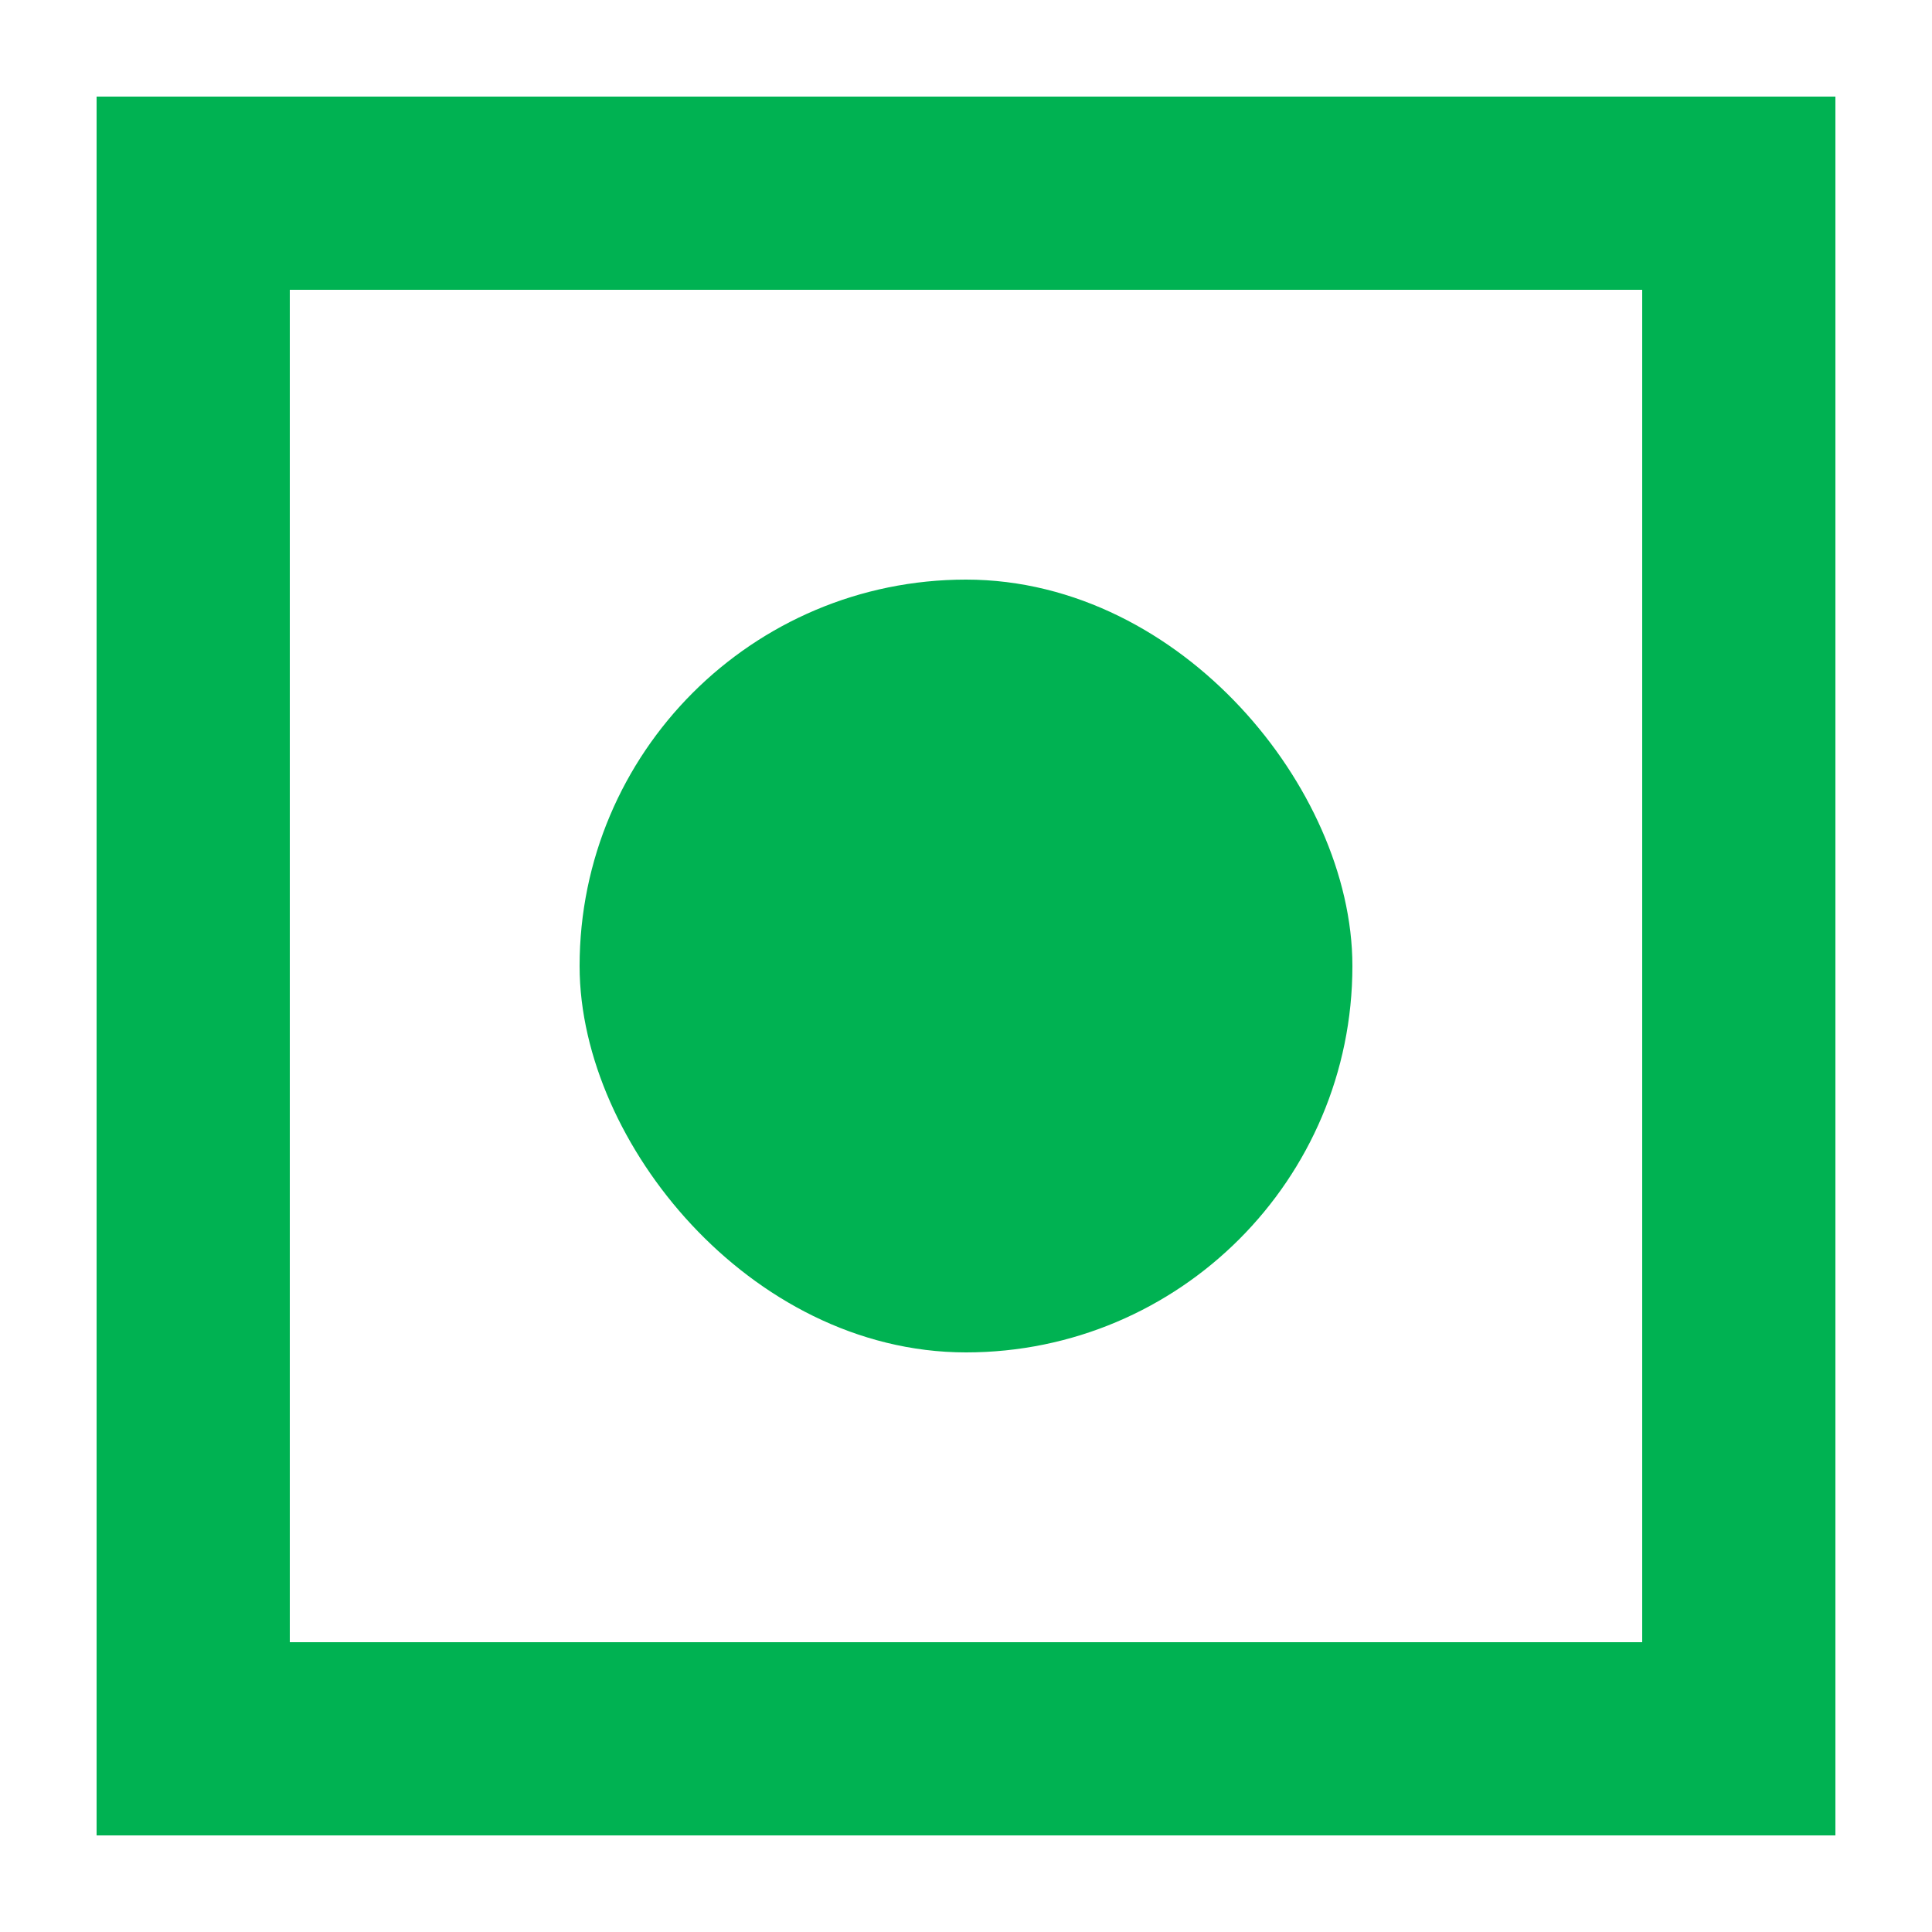
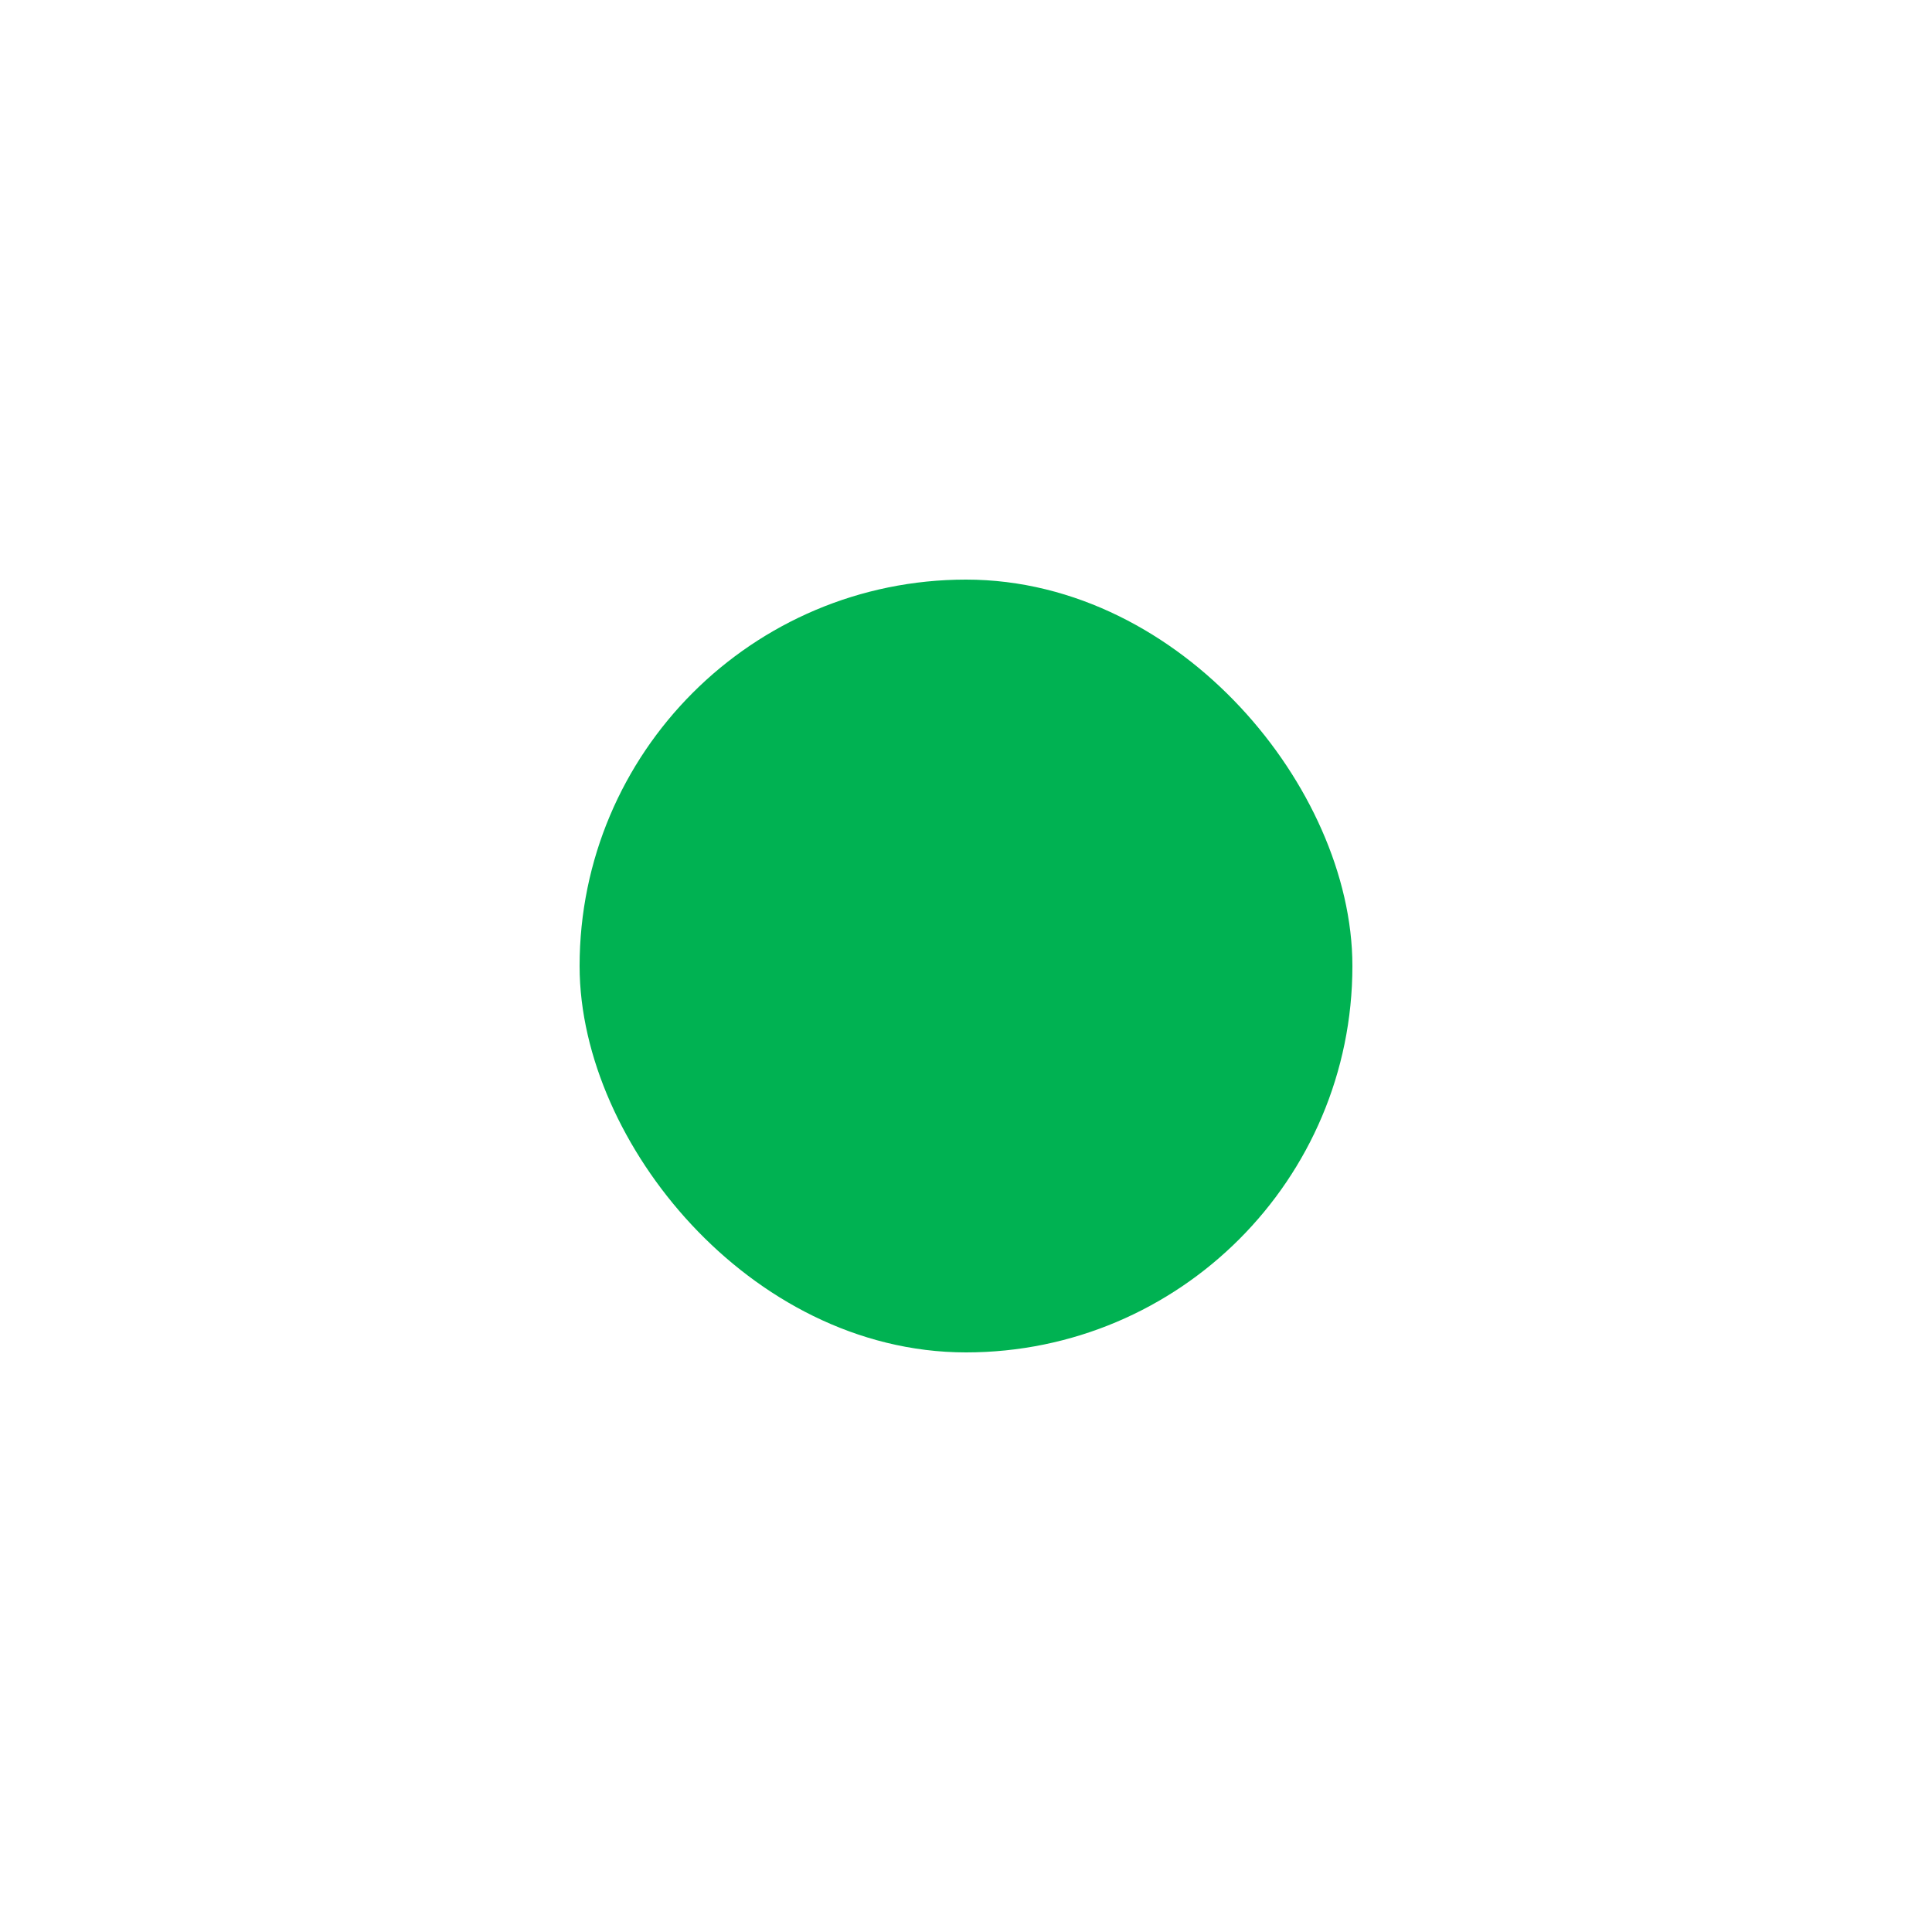
<svg xmlns="http://www.w3.org/2000/svg" width="20" height="20" viewBox="0 0 20 20" fill="none">
-   <rect x="2" y="2" width="16" height="16" stroke="#00B252" stroke-width="2" />
  <rect x="6.5" y="6.5" width="7" height="7" rx="3.5" fill="#00B252" stroke="#00B252" />
</svg>